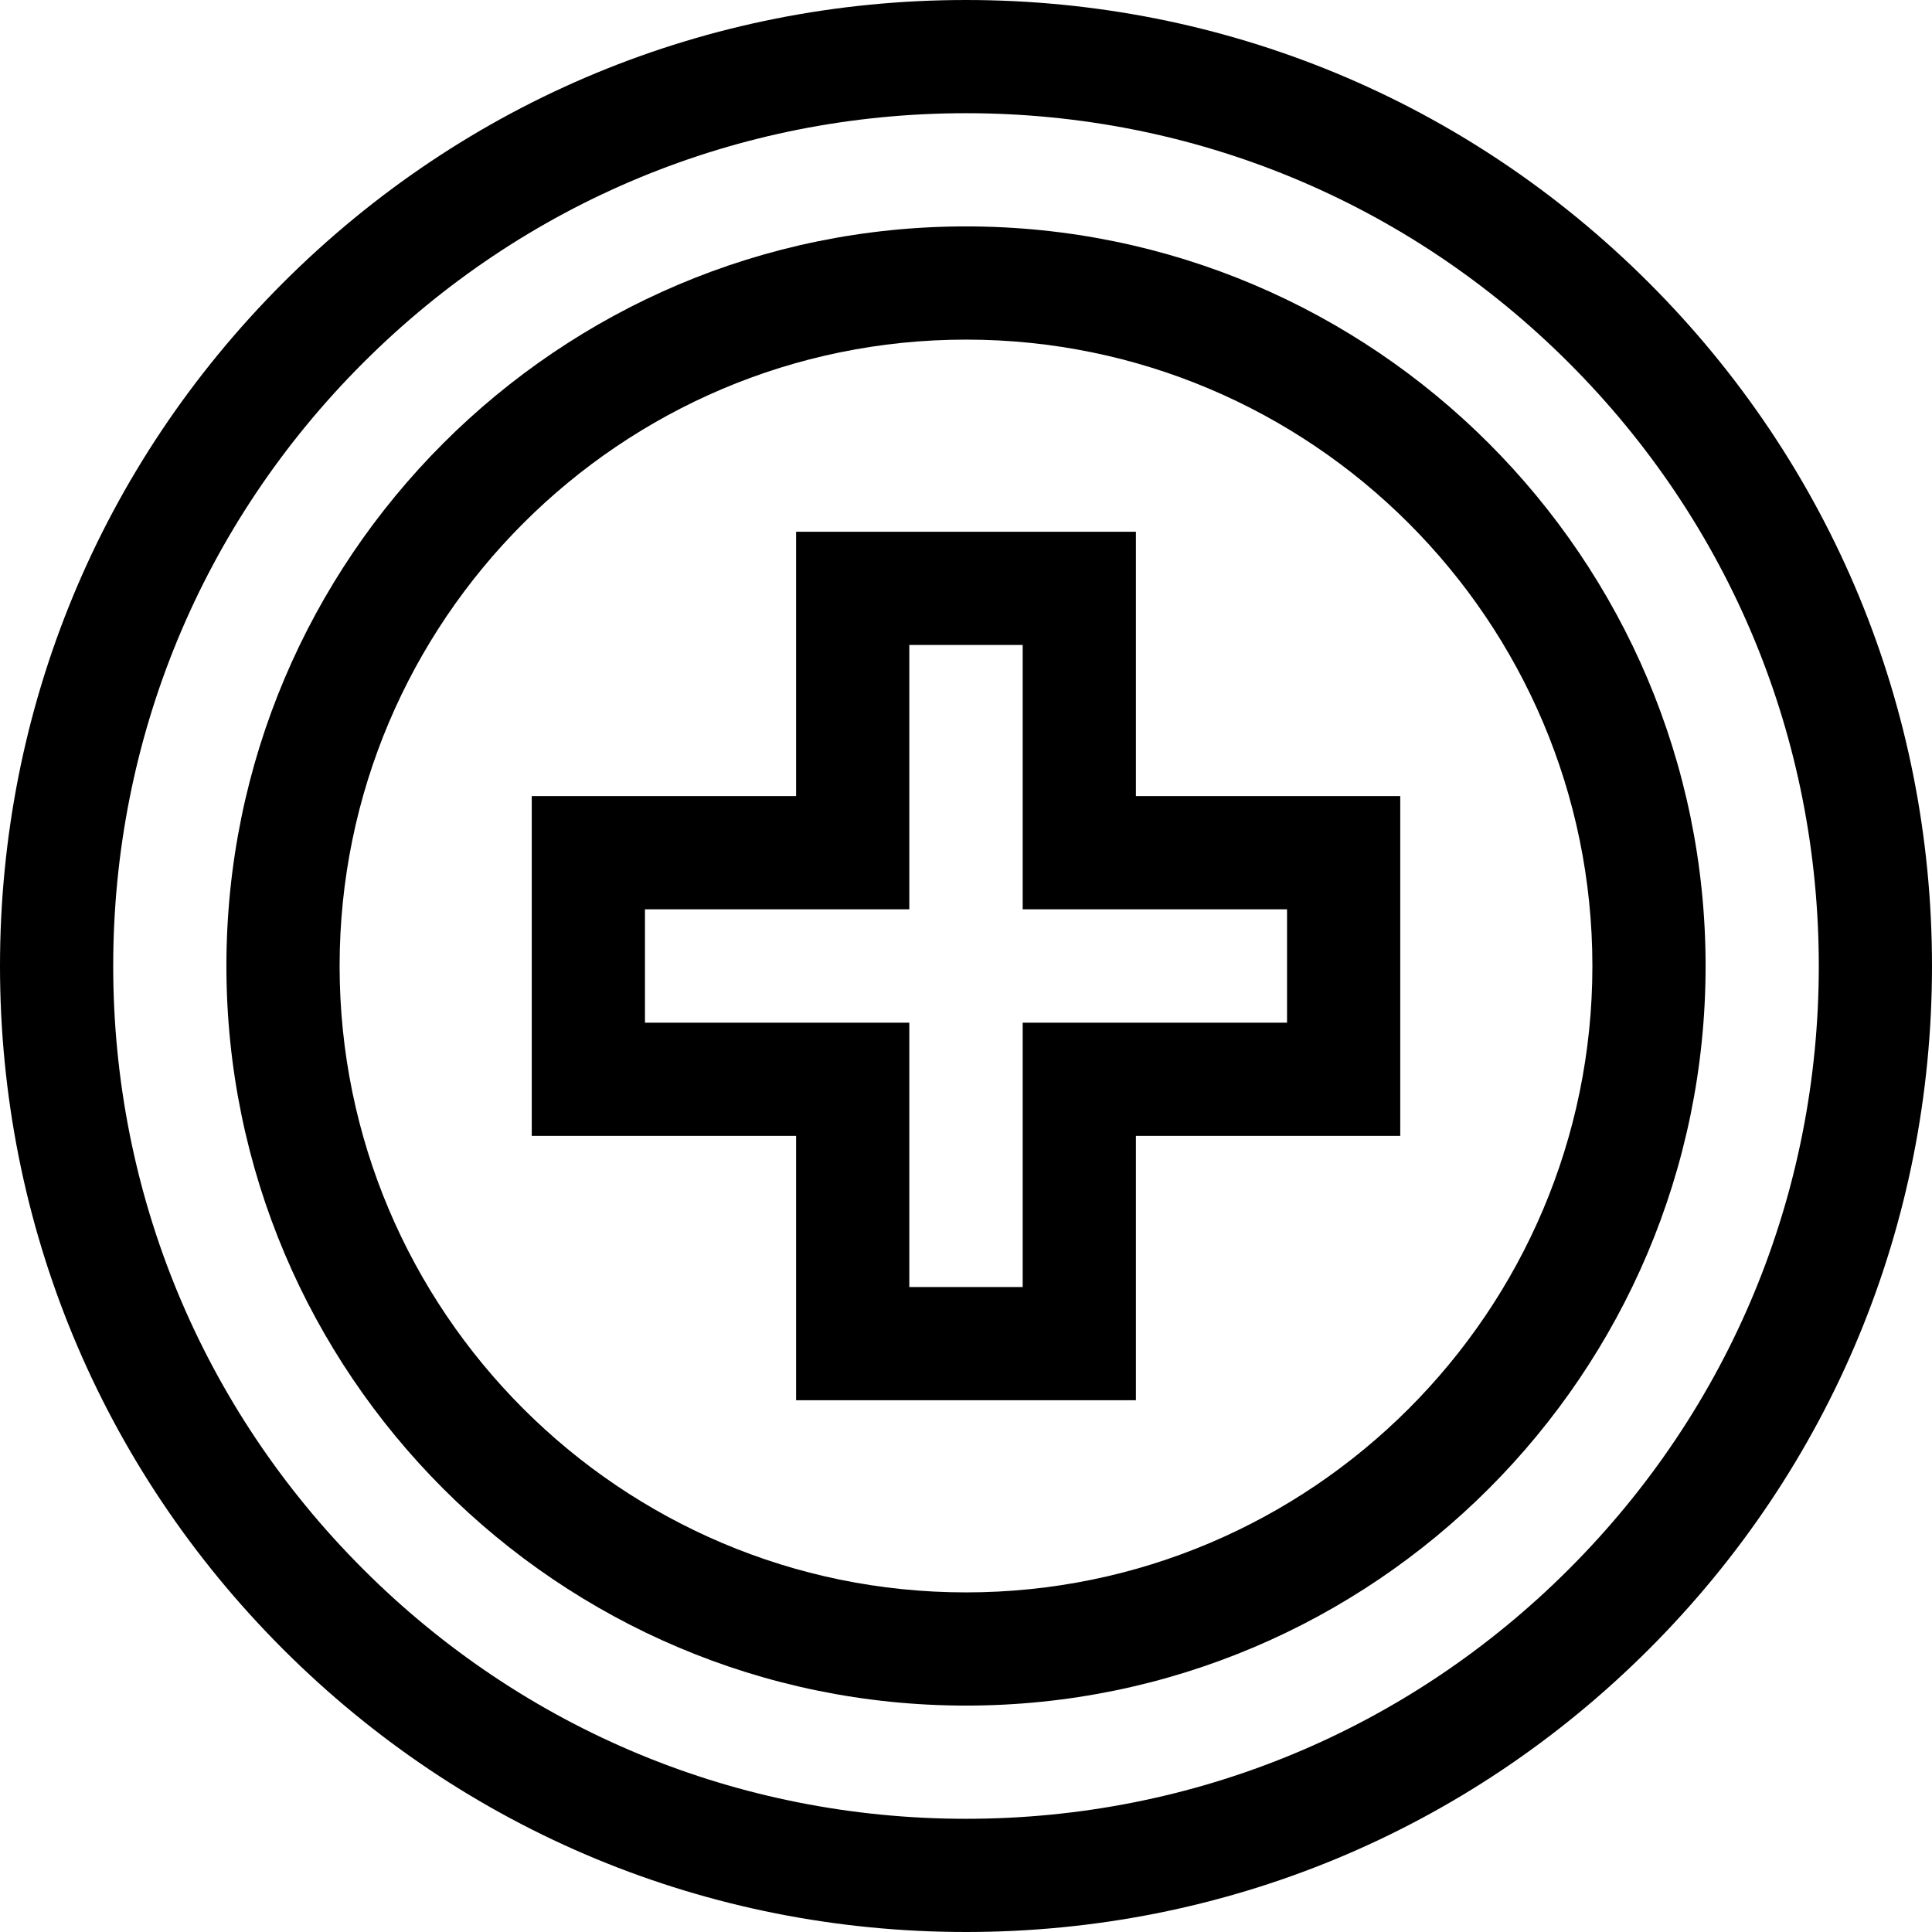
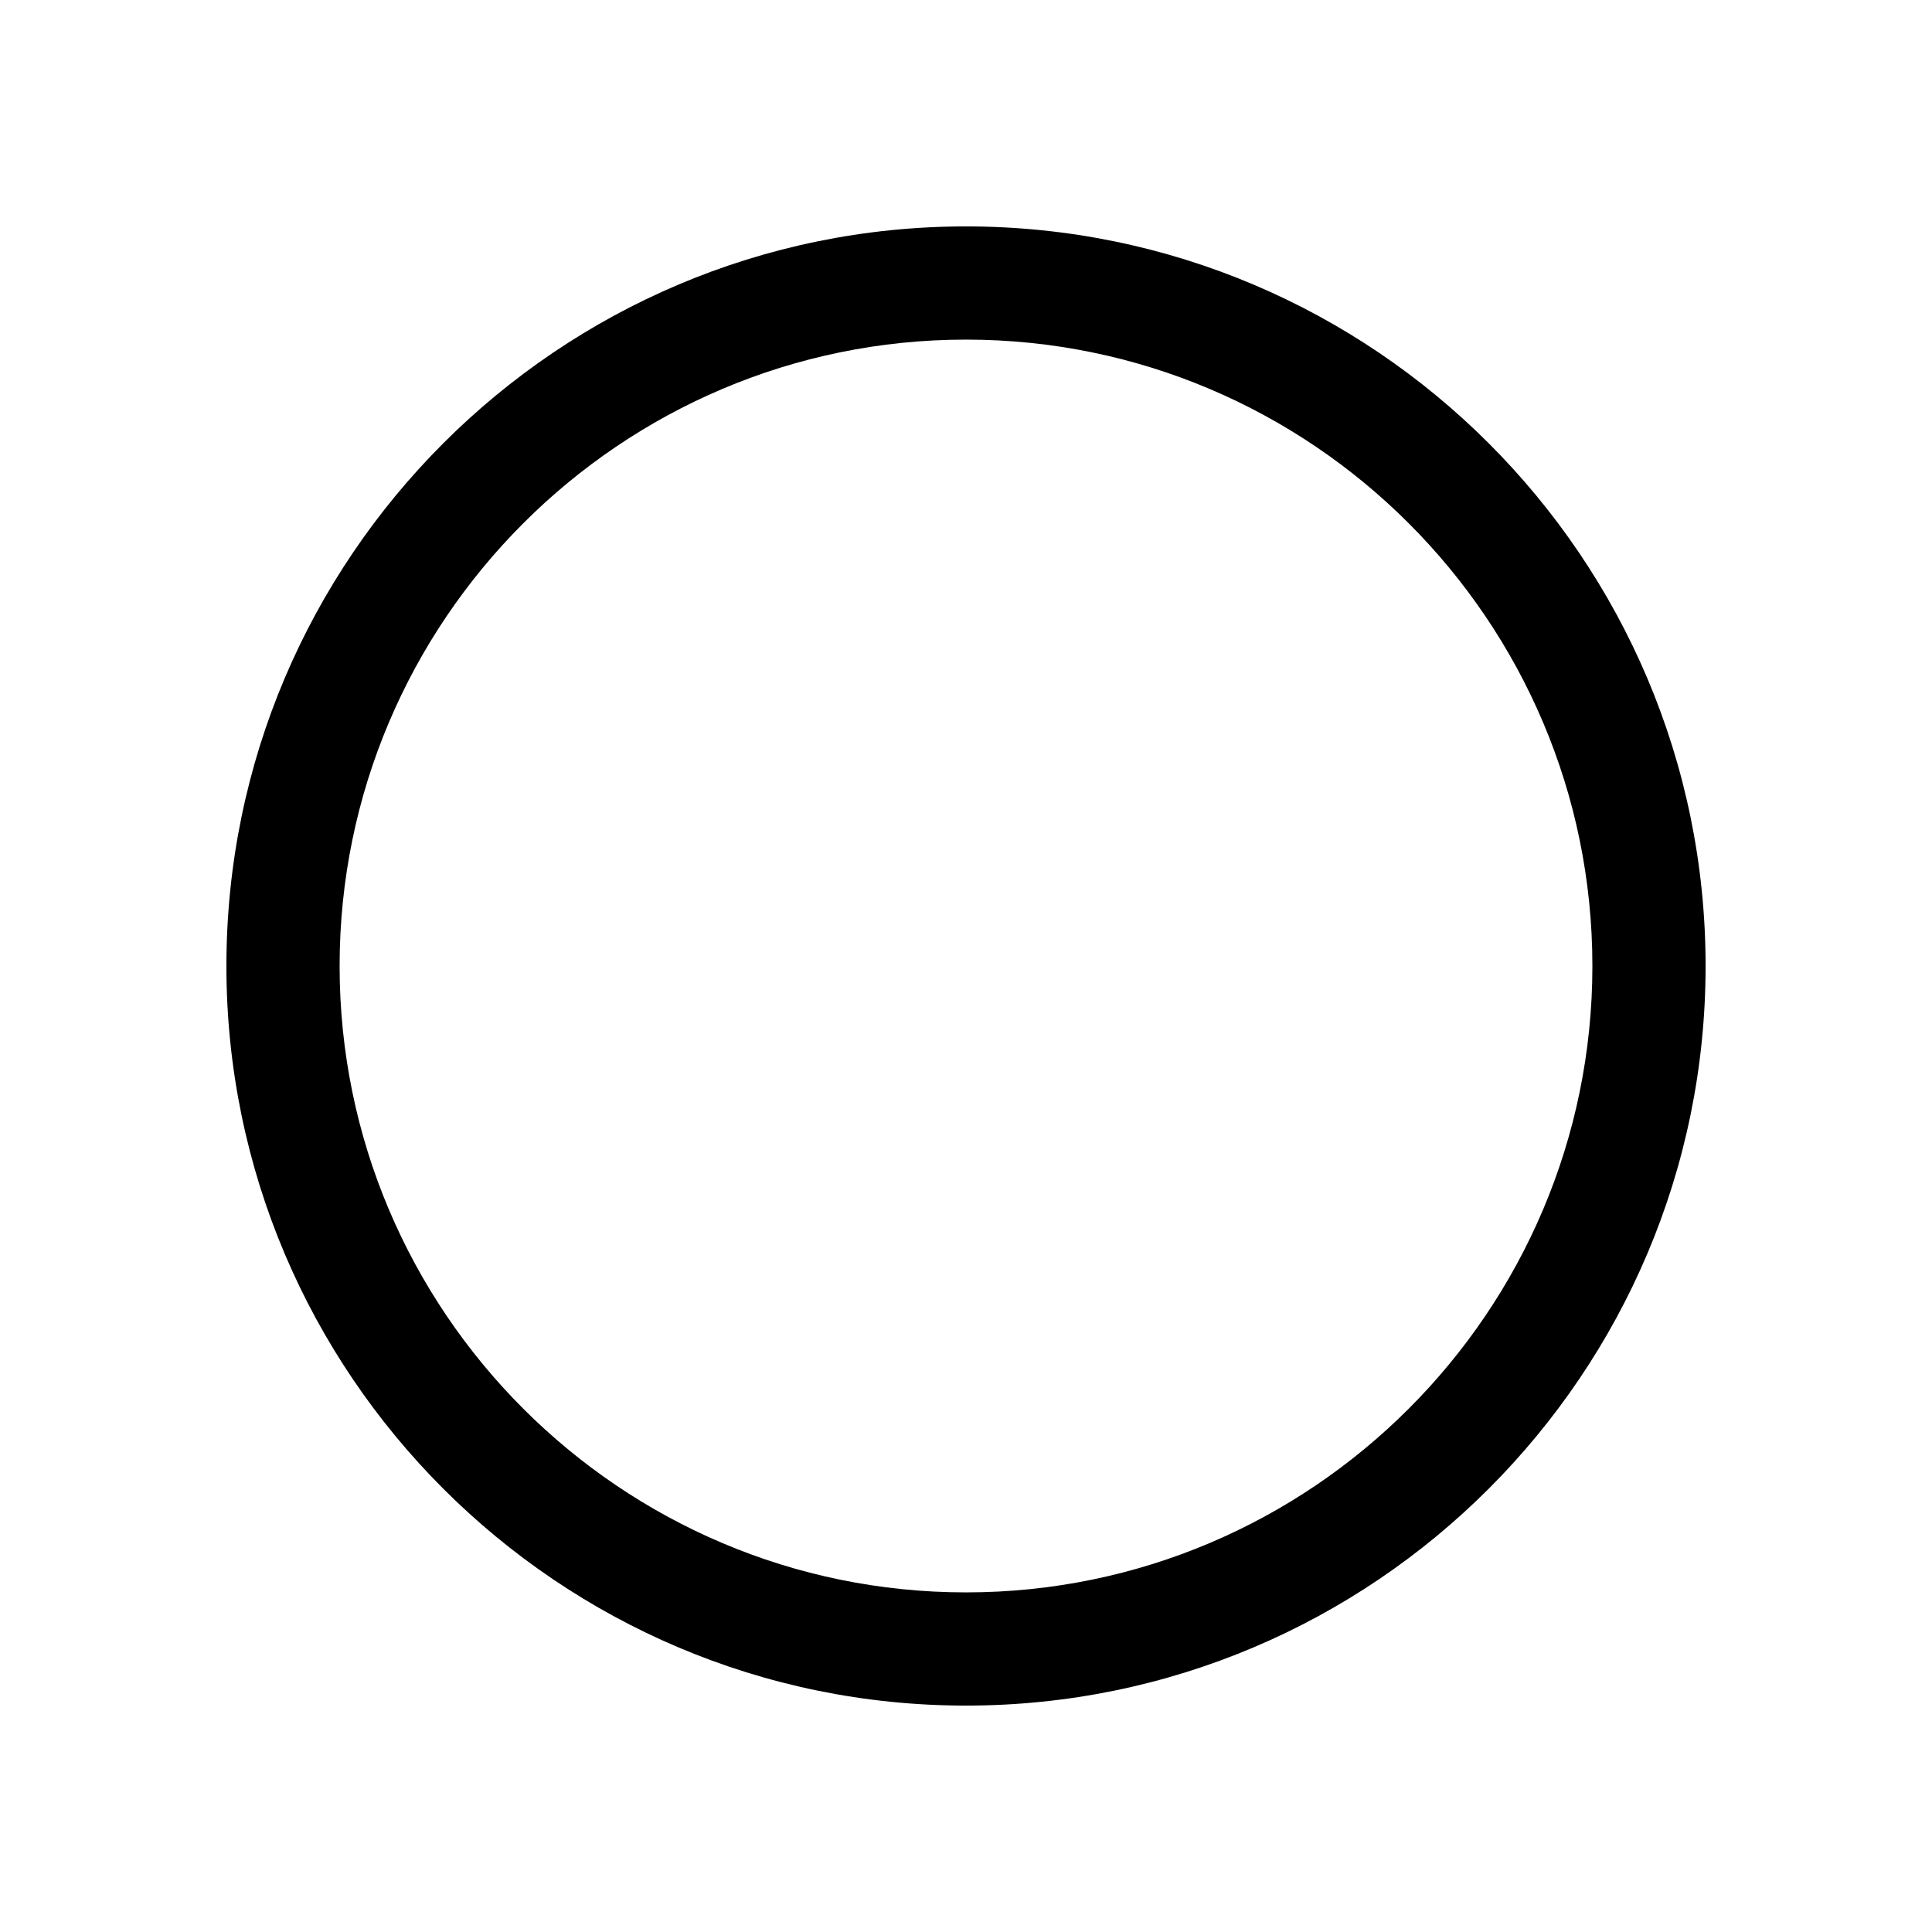
<svg xmlns="http://www.w3.org/2000/svg" viewBox="0 0 512 512">
-   <path d="m256 512c-68.379 0-132.668-26.629-181.02-74.98-48.352-48.352-74.98-112.641-74.98-181.02s26.629-132.668 74.98-181.02c48.352-48.352 112.641-74.98 181.02-74.98s132.668 26.629 181.02 74.98c48.352 48.352 74.98 112.641 74.98 181.02s-26.629 132.668-74.98 181.02c-48.352 48.352-112.641 74.98-181.02 74.98zm0-482c-60.367 0-117.121 23.508-159.805 66.195-42.688 42.684-66.195 99.438-66.195 159.805s23.508 117.121 66.195 159.805c42.684 42.688 99.438 66.195 159.805 66.195s117.121-23.508 159.805-66.195c42.688-42.684 66.195-99.438 66.195-159.805s-23.508-117.121-66.195-159.805c-42.684-42.688-99.438-66.195-159.805-66.195zm0 0" />
  <path d="m256 452c-108.074 0-196-87.926-196-196s87.926-196 196-196 196 87.926 196 196-87.926 196-196 196zm0-362c-91.531 0-166 74.469-166 166s74.469 166 166 166 166-74.469 166-166-74.469-166-166-166zm0 0" />
-   <path d="m301.023 371.078h-90.047v-70.055h-70.055v-90.047h70.055v-70.055h90.047v70.055h70.055v90.047h-70.055zm-60.047-30h30.047v-70.055h70.055v-30.047h-70.055v-70.055h-30.047v70.055h-70.055v30.047h70.055zm0 0" />
</svg>